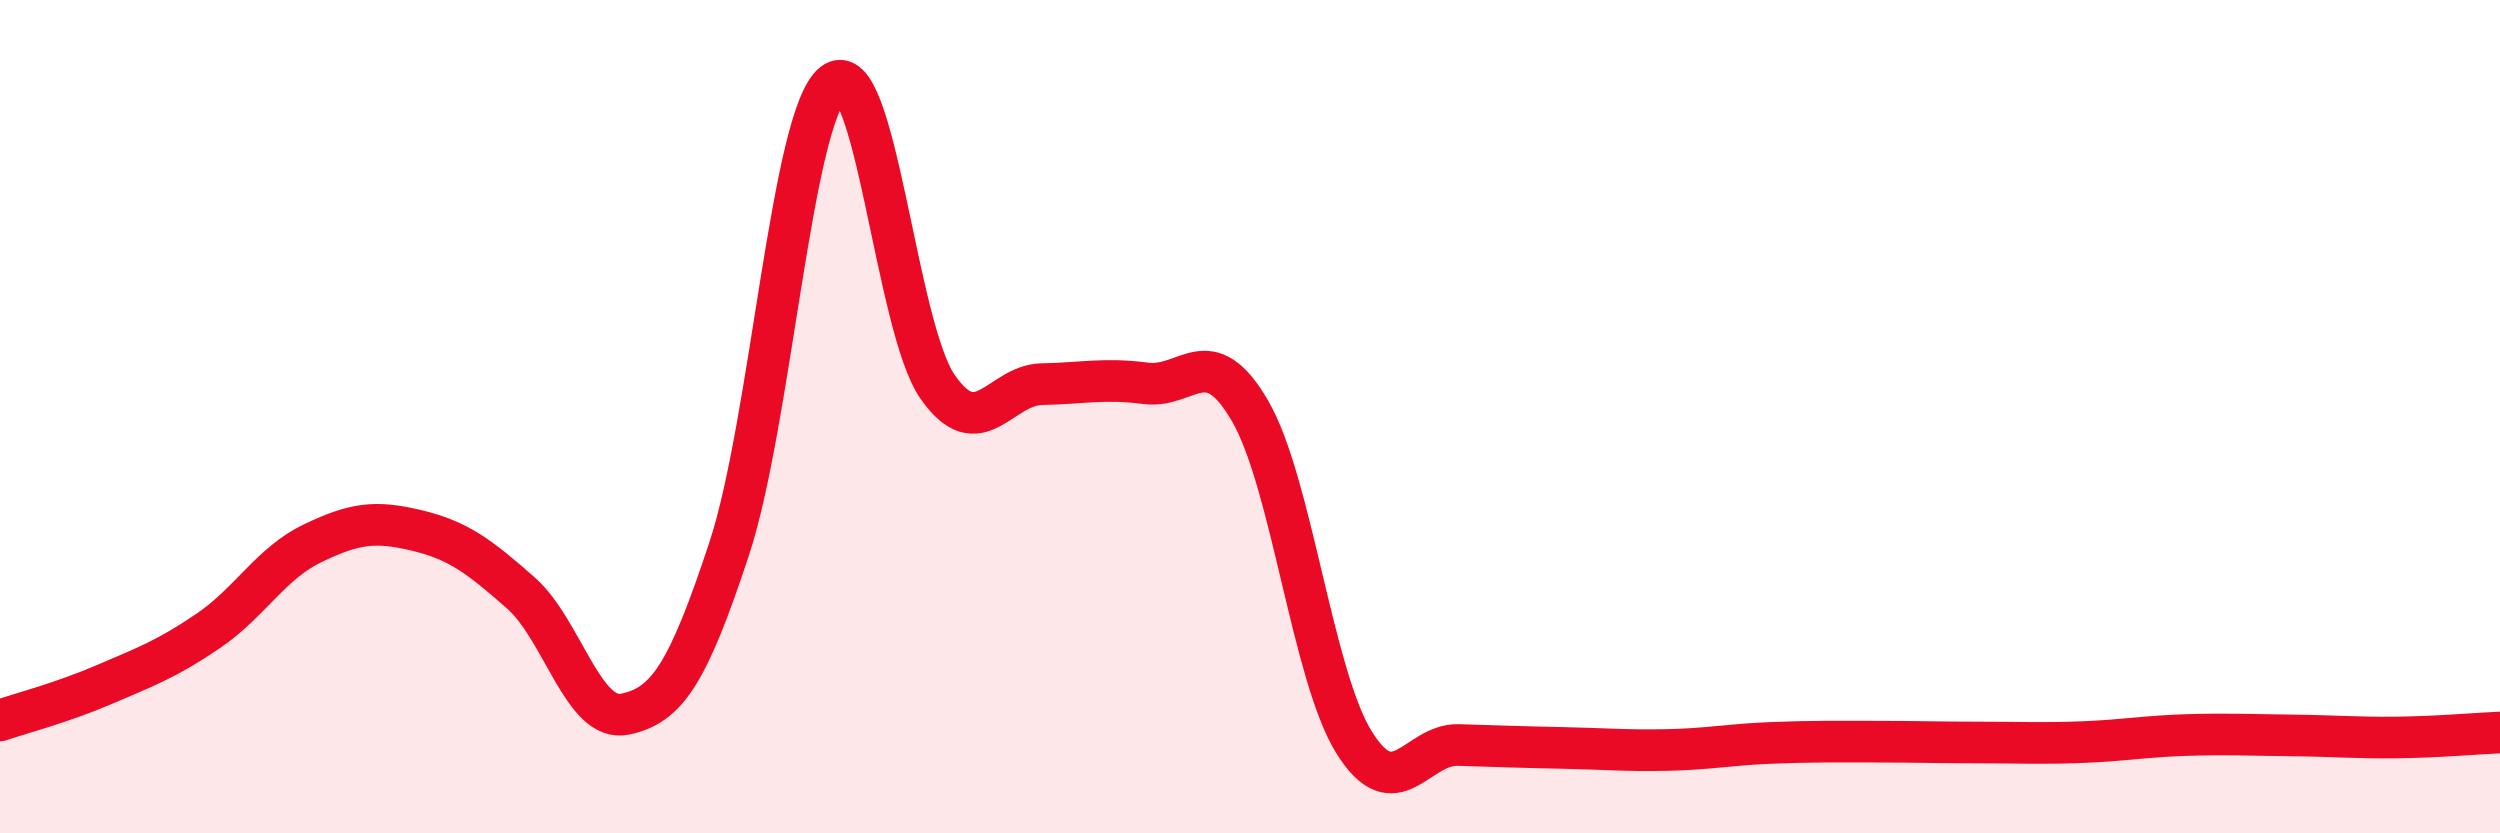
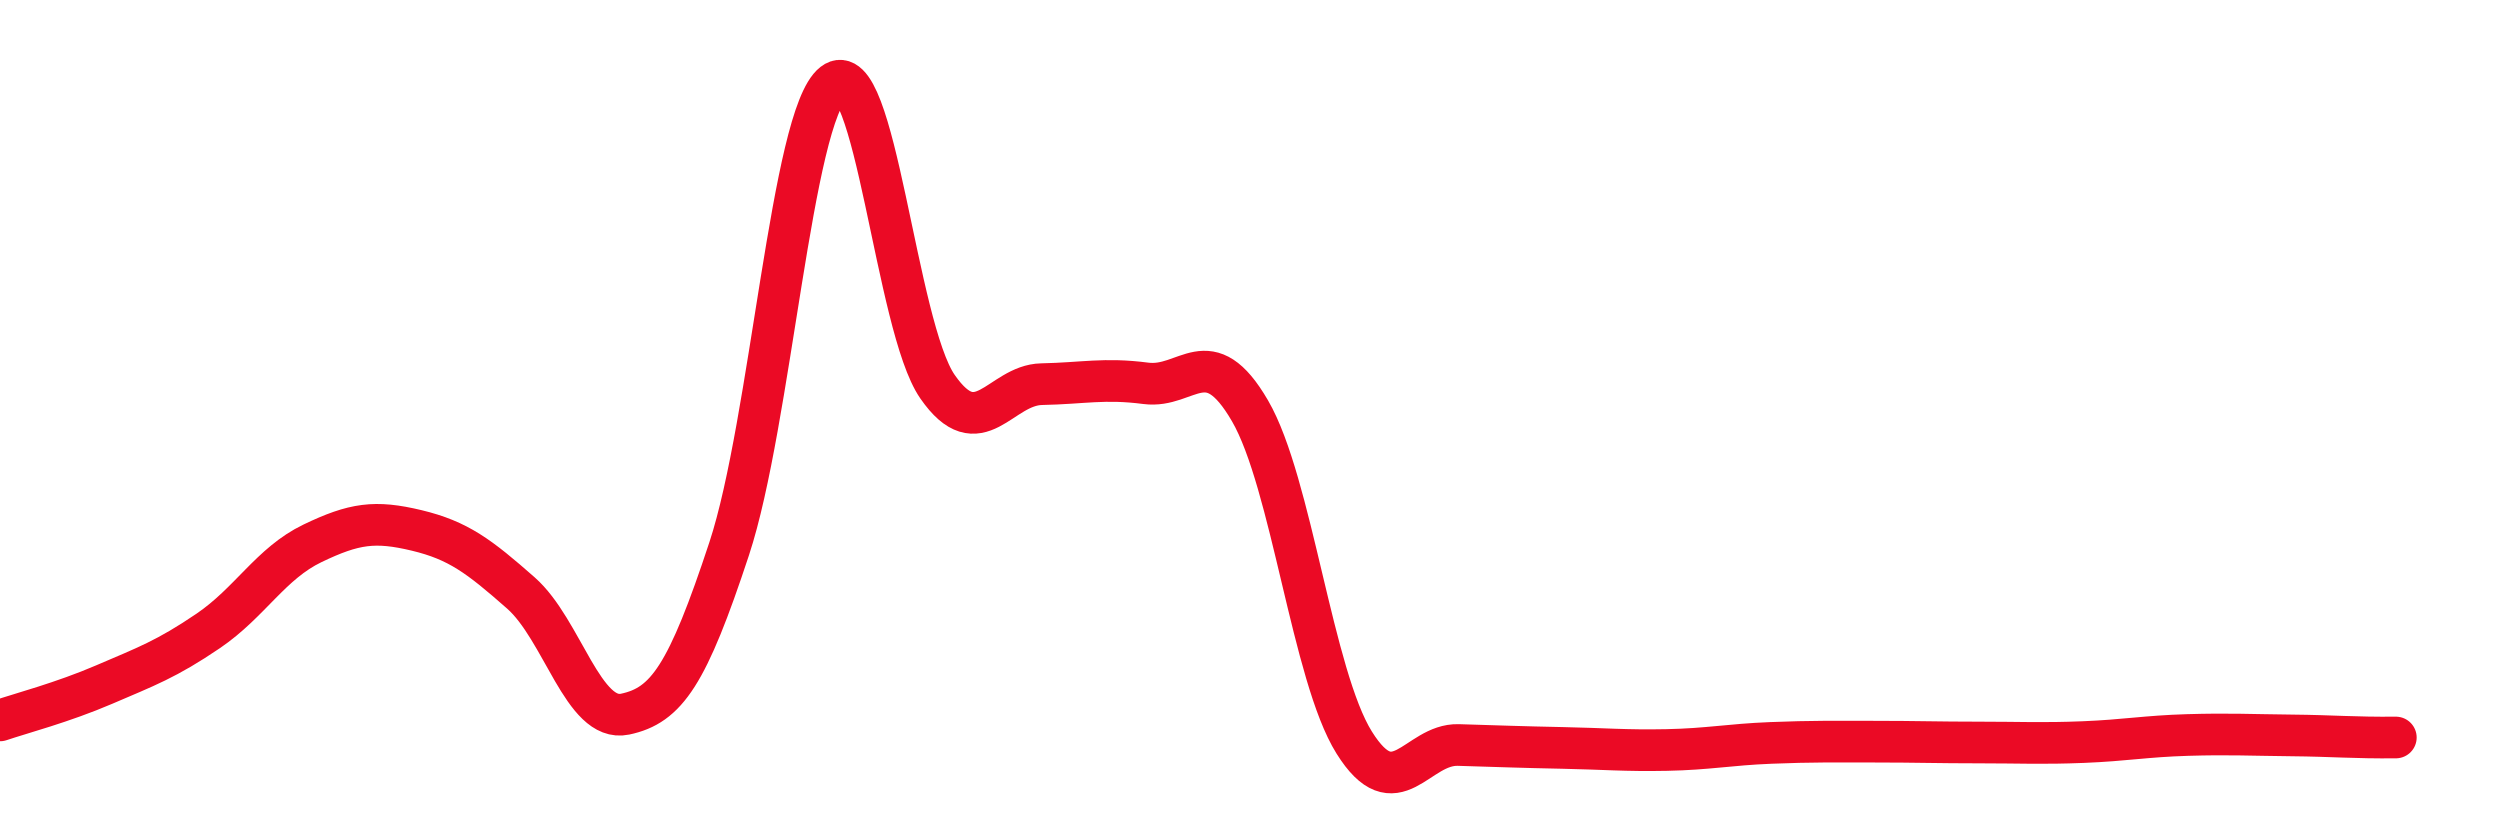
<svg xmlns="http://www.w3.org/2000/svg" width="60" height="20" viewBox="0 0 60 20">
-   <path d="M 0,17.29 C 0.5,17.12 1.5,16.86 2.5,16.43 C 3.5,16 4,15.82 5,15.14 C 6,14.46 6.5,13.52 7.5,13.04 C 8.5,12.56 9,12.49 10,12.73 C 11,12.97 11.5,13.35 12.5,14.23 C 13.5,15.11 14,17.35 15,17.14 C 16,16.93 16.5,16.2 17.5,13.17 C 18.5,10.14 19,2.78 20,2 C 21,1.22 21.5,7.84 22.5,9.28 C 23.5,10.72 24,9.24 25,9.22 C 26,9.2 26.5,9.07 27.5,9.2 C 28.5,9.33 29,8.14 30,9.86 C 31,11.58 31.5,16.22 32.5,17.82 C 33.5,19.42 34,17.85 35,17.88 C 36,17.91 36.5,17.93 37.5,17.95 C 38.5,17.97 39,18.02 40,18 C 41,17.98 41.5,17.87 42.5,17.83 C 43.5,17.79 44,17.8 45,17.8 C 46,17.8 46.5,17.82 47.5,17.82 C 48.5,17.82 49,17.85 50,17.81 C 51,17.77 51.5,17.67 52.5,17.64 C 53.5,17.61 54,17.64 55,17.65 C 56,17.66 56.5,17.71 57.5,17.7 C 58.5,17.69 59.5,17.6 60,17.58L60 20L0 20Z" fill="#EB0A25" opacity="0.1" stroke-linecap="round" stroke-linejoin="round" />
-   <path d="M 0,17.29 C 0.5,17.12 1.5,16.86 2.5,16.43 C 3.5,16 4,15.82 5,15.14 C 6,14.46 6.5,13.52 7.5,13.04 C 8.5,12.56 9,12.49 10,12.73 C 11,12.97 11.5,13.35 12.5,14.23 C 13.5,15.11 14,17.35 15,17.14 C 16,16.93 16.5,16.2 17.5,13.17 C 18.5,10.14 19,2.78 20,2 C 21,1.22 21.5,7.84 22.5,9.28 C 23.5,10.72 24,9.24 25,9.22 C 26,9.2 26.5,9.07 27.5,9.2 C 28.5,9.33 29,8.14 30,9.86 C 31,11.58 31.5,16.22 32.5,17.82 C 33.5,19.42 34,17.85 35,17.88 C 36,17.91 36.5,17.93 37.5,17.95 C 38.5,17.97 39,18.02 40,18 C 41,17.98 41.5,17.87 42.5,17.83 C 43.5,17.79 44,17.8 45,17.8 C 46,17.8 46.5,17.82 47.5,17.82 C 48.5,17.82 49,17.85 50,17.81 C 51,17.77 51.5,17.67 52.5,17.64 C 53.5,17.61 54,17.64 55,17.65 C 56,17.66 56.5,17.71 57.5,17.7 C 58.5,17.69 59.5,17.6 60,17.58" stroke="#EB0A25" stroke-width="1" fill="none" stroke-linecap="round" stroke-linejoin="round" />
+   <path d="M 0,17.29 C 0.5,17.12 1.5,16.86 2.5,16.43 C 3.5,16 4,15.82 5,15.14 C 6,14.46 6.5,13.52 7.5,13.04 C 8.5,12.56 9,12.49 10,12.73 C 11,12.97 11.5,13.35 12.5,14.23 C 13.5,15.11 14,17.35 15,17.14 C 16,16.93 16.5,16.2 17.5,13.17 C 18.5,10.14 19,2.78 20,2 C 21,1.22 21.5,7.84 22.5,9.28 C 23.5,10.72 24,9.24 25,9.22 C 26,9.2 26.5,9.07 27.5,9.2 C 28.5,9.33 29,8.14 30,9.86 C 31,11.58 31.5,16.22 32.5,17.82 C 33.5,19.42 34,17.85 35,17.88 C 36,17.91 36.5,17.93 37.5,17.95 C 38.5,17.97 39,18.02 40,18 C 41,17.98 41.5,17.87 42.5,17.83 C 43.5,17.79 44,17.8 45,17.8 C 46,17.8 46.5,17.82 47.5,17.82 C 48.5,17.82 49,17.85 50,17.81 C 51,17.77 51.5,17.67 52.5,17.64 C 53.5,17.61 54,17.64 55,17.65 C 56,17.66 56.5,17.71 57.5,17.7 " stroke="#EB0A25" stroke-width="1" fill="none" stroke-linecap="round" stroke-linejoin="round" />
</svg>